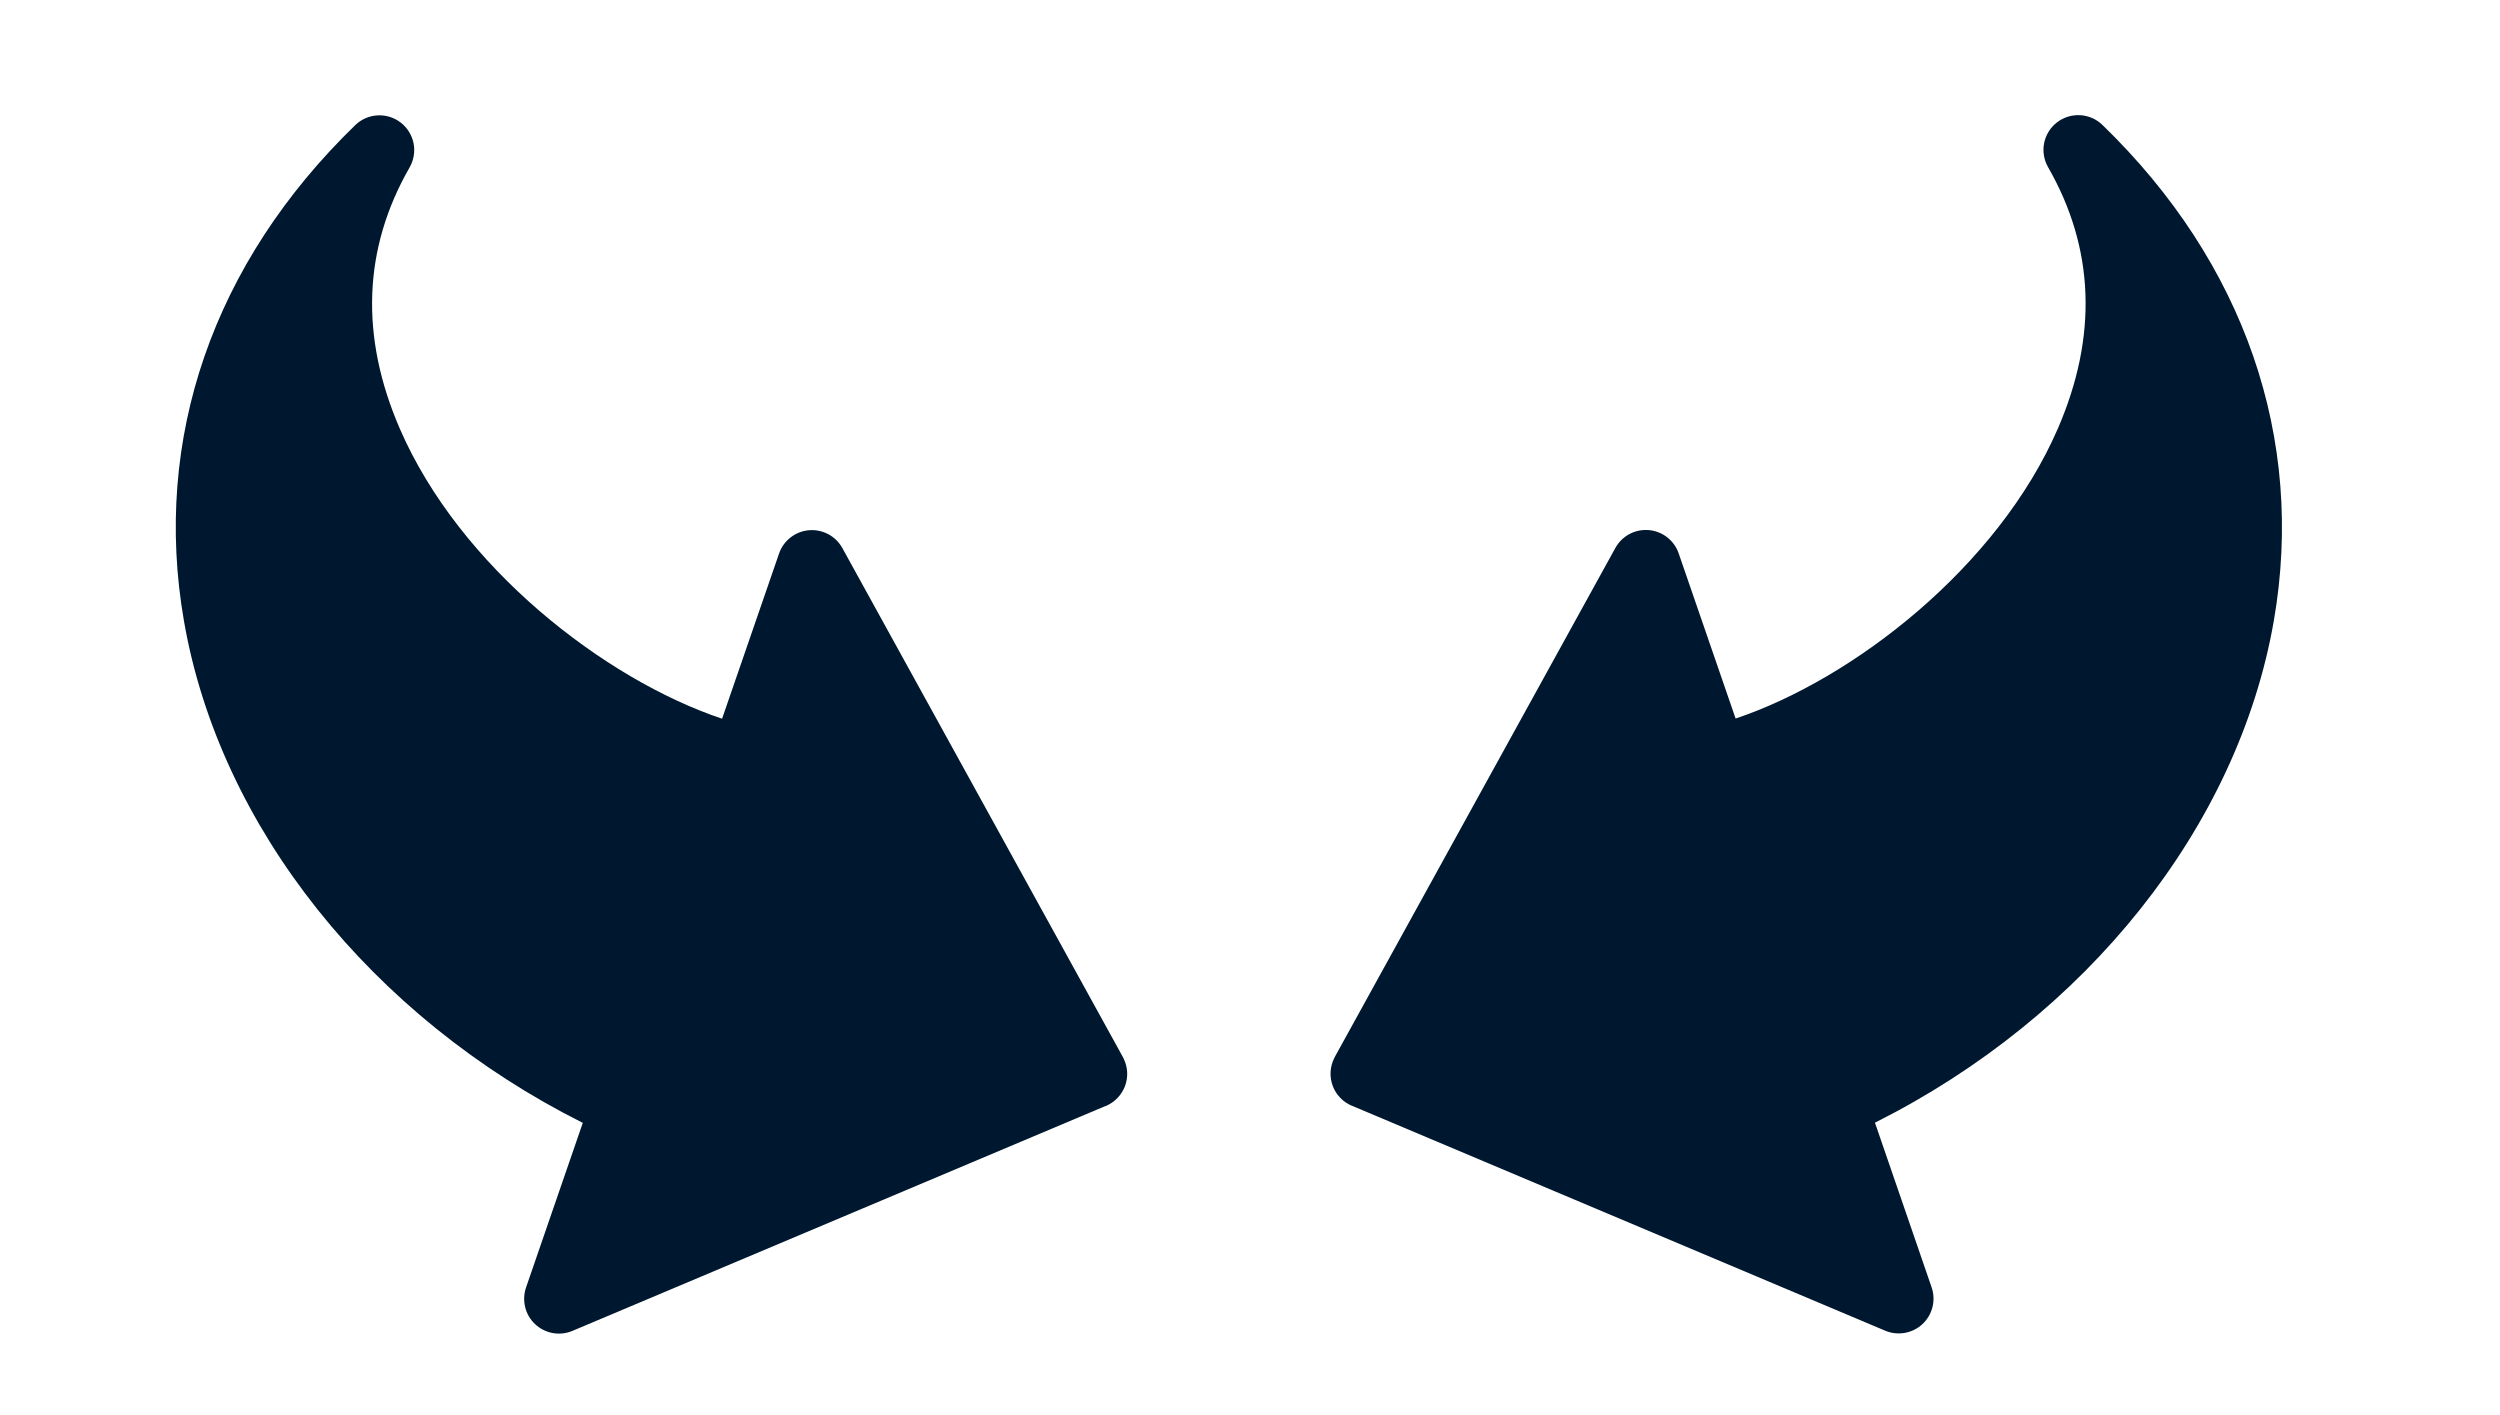
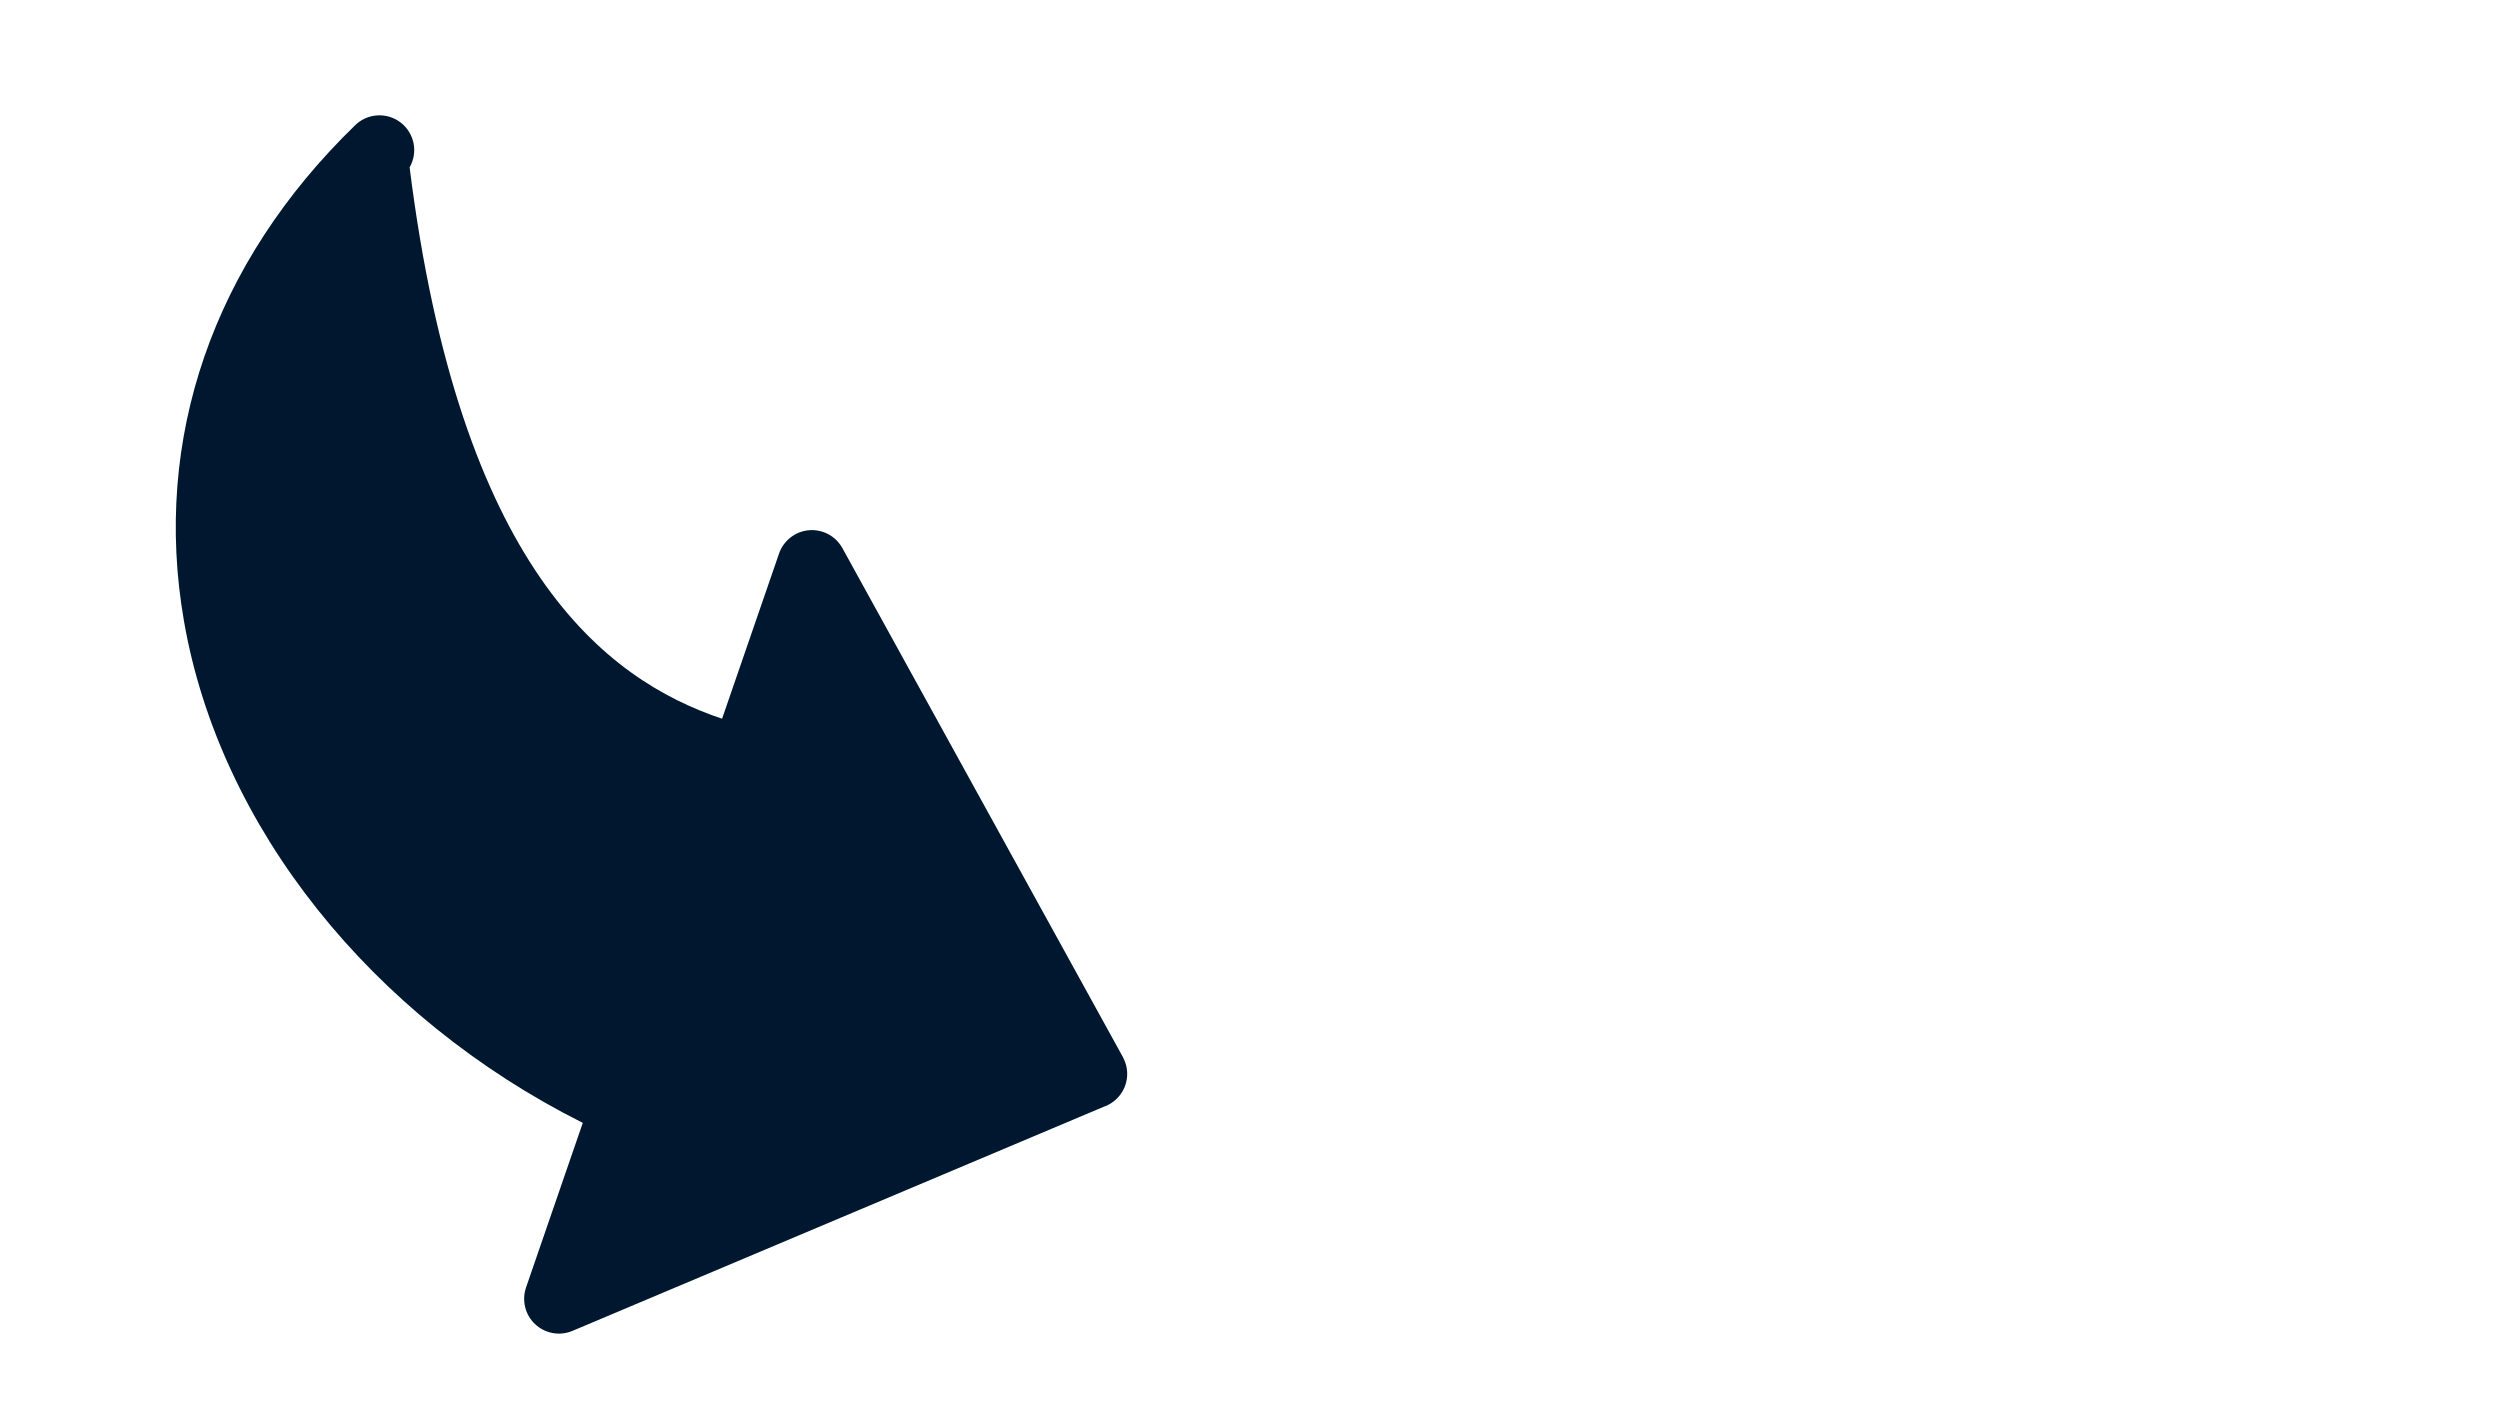
<svg xmlns="http://www.w3.org/2000/svg" width="53" height="30" viewBox="0 0 53 30" fill="none">
-   <path d="M28.657 23.44L39.967 28.211C40.098 28.266 40.243 28.282 40.383 28.257C40.523 28.232 40.653 28.167 40.757 28.07C40.861 27.973 40.934 27.847 40.969 27.709C41.003 27.571 40.997 27.426 40.95 27.291L39.749 23.801C44.233 21.551 47.448 17.524 48.206 13.156C48.873 9.298 47.583 5.566 44.571 2.648C44.443 2.524 44.275 2.451 44.098 2.442C43.921 2.432 43.746 2.487 43.606 2.596C43.466 2.705 43.37 2.861 43.335 3.035C43.301 3.209 43.331 3.39 43.419 3.544C44.405 5.262 44.475 7.125 43.628 9.082C42.357 12.015 39.292 14.395 36.795 15.233L35.588 11.732C35.542 11.597 35.457 11.479 35.345 11.391C35.232 11.303 35.097 11.25 34.955 11.238C34.813 11.226 34.67 11.255 34.544 11.322C34.419 11.389 34.315 11.491 34.246 11.616L28.299 22.405L28.282 22.44C28.238 22.53 28.213 22.628 28.208 22.728C28.203 22.828 28.219 22.928 28.254 23.022C28.289 23.116 28.343 23.201 28.413 23.273C28.482 23.346 28.566 23.403 28.658 23.442L28.657 23.44Z" fill="#00182F" />
-   <path d="M23.445 23.444L12.135 28.215C12.004 28.27 11.86 28.286 11.72 28.261C11.58 28.236 11.45 28.171 11.346 28.074C11.242 27.977 11.168 27.852 11.134 27.713C11.1 27.575 11.106 27.43 11.152 27.295L12.355 23.805C7.87 21.555 4.654 17.528 3.899 13.16C3.229 9.302 4.52 5.571 7.532 2.652C7.66 2.528 7.828 2.455 8.005 2.446C8.182 2.436 8.357 2.491 8.497 2.6C8.637 2.709 8.733 2.865 8.768 3.039C8.802 3.214 8.772 3.394 8.684 3.549C7.698 5.266 7.628 7.129 8.475 9.086C9.746 12.019 12.811 14.399 15.308 15.237L16.516 11.735C16.562 11.6 16.647 11.482 16.76 11.394C16.872 11.306 17.008 11.253 17.149 11.241C17.291 11.229 17.434 11.258 17.56 11.325C17.686 11.392 17.789 11.495 17.858 11.619L23.805 22.409L23.822 22.444C23.866 22.534 23.891 22.632 23.896 22.732C23.901 22.832 23.885 22.932 23.85 23.026C23.814 23.119 23.76 23.205 23.691 23.277C23.622 23.349 23.538 23.407 23.446 23.446L23.445 23.444Z" fill="#00182F" />
+   <path d="M23.445 23.444L12.135 28.215C12.004 28.27 11.86 28.286 11.72 28.261C11.58 28.236 11.45 28.171 11.346 28.074C11.242 27.977 11.168 27.852 11.134 27.713C11.1 27.575 11.106 27.43 11.152 27.295L12.355 23.805C7.87 21.555 4.654 17.528 3.899 13.16C3.229 9.302 4.52 5.571 7.532 2.652C7.66 2.528 7.828 2.455 8.005 2.446C8.182 2.436 8.357 2.491 8.497 2.6C8.637 2.709 8.733 2.865 8.768 3.039C8.802 3.214 8.772 3.394 8.684 3.549C9.746 12.019 12.811 14.399 15.308 15.237L16.516 11.735C16.562 11.6 16.647 11.482 16.76 11.394C16.872 11.306 17.008 11.253 17.149 11.241C17.291 11.229 17.434 11.258 17.56 11.325C17.686 11.392 17.789 11.495 17.858 11.619L23.805 22.409L23.822 22.444C23.866 22.534 23.891 22.632 23.896 22.732C23.901 22.832 23.885 22.932 23.85 23.026C23.814 23.119 23.76 23.205 23.691 23.277C23.622 23.349 23.538 23.407 23.446 23.446L23.445 23.444Z" fill="#00182F" />
</svg>